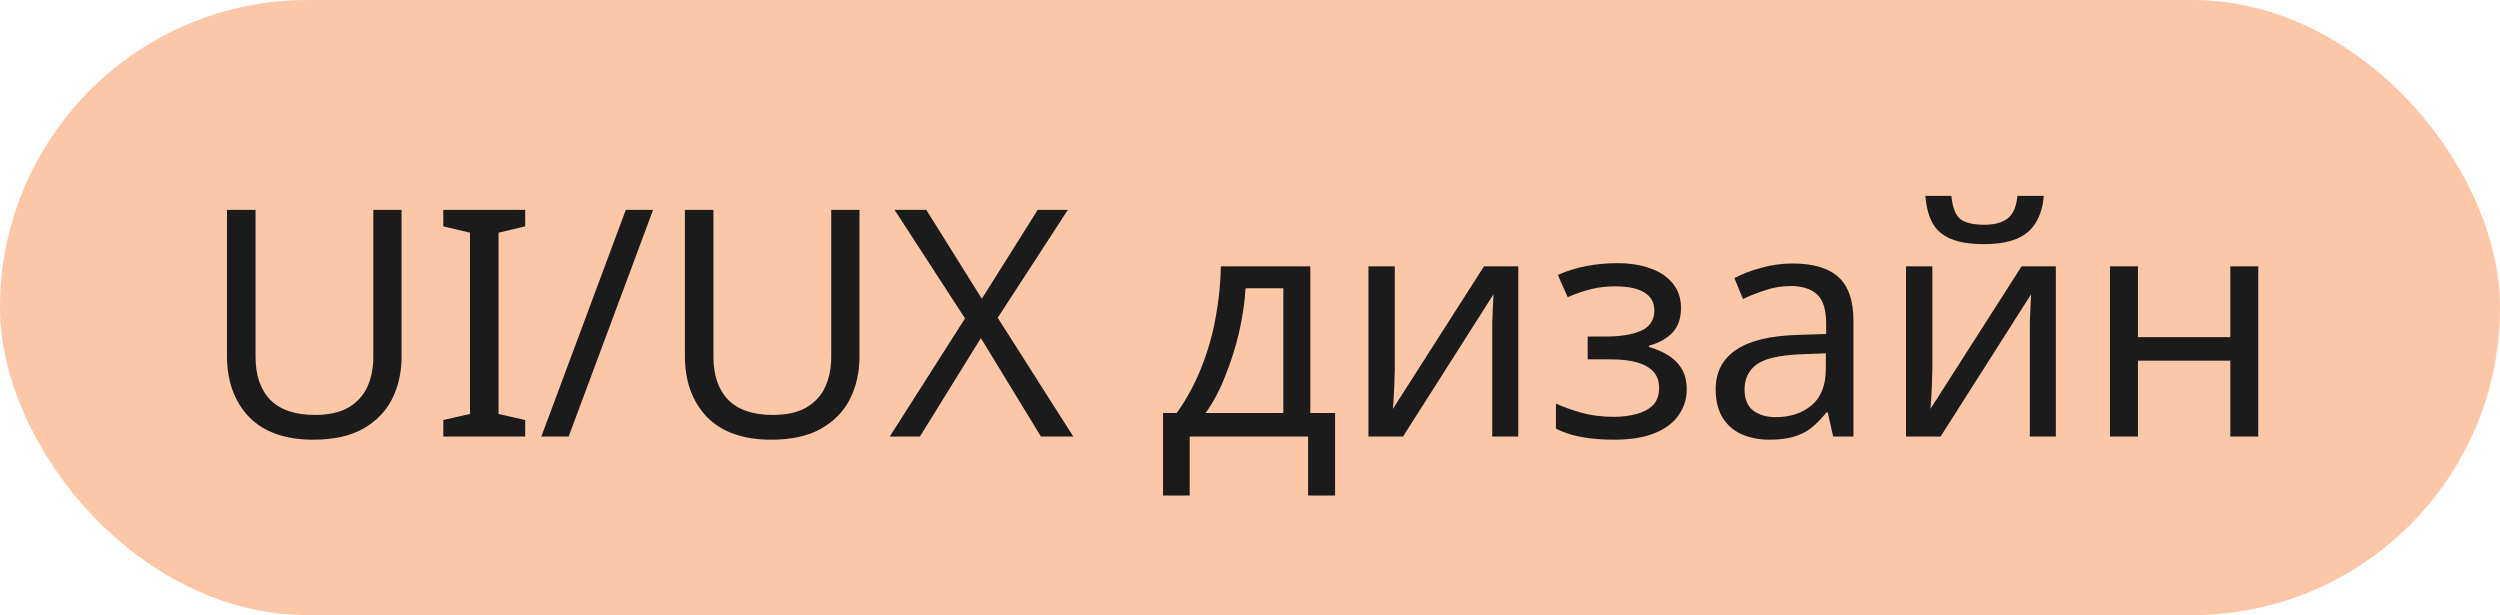
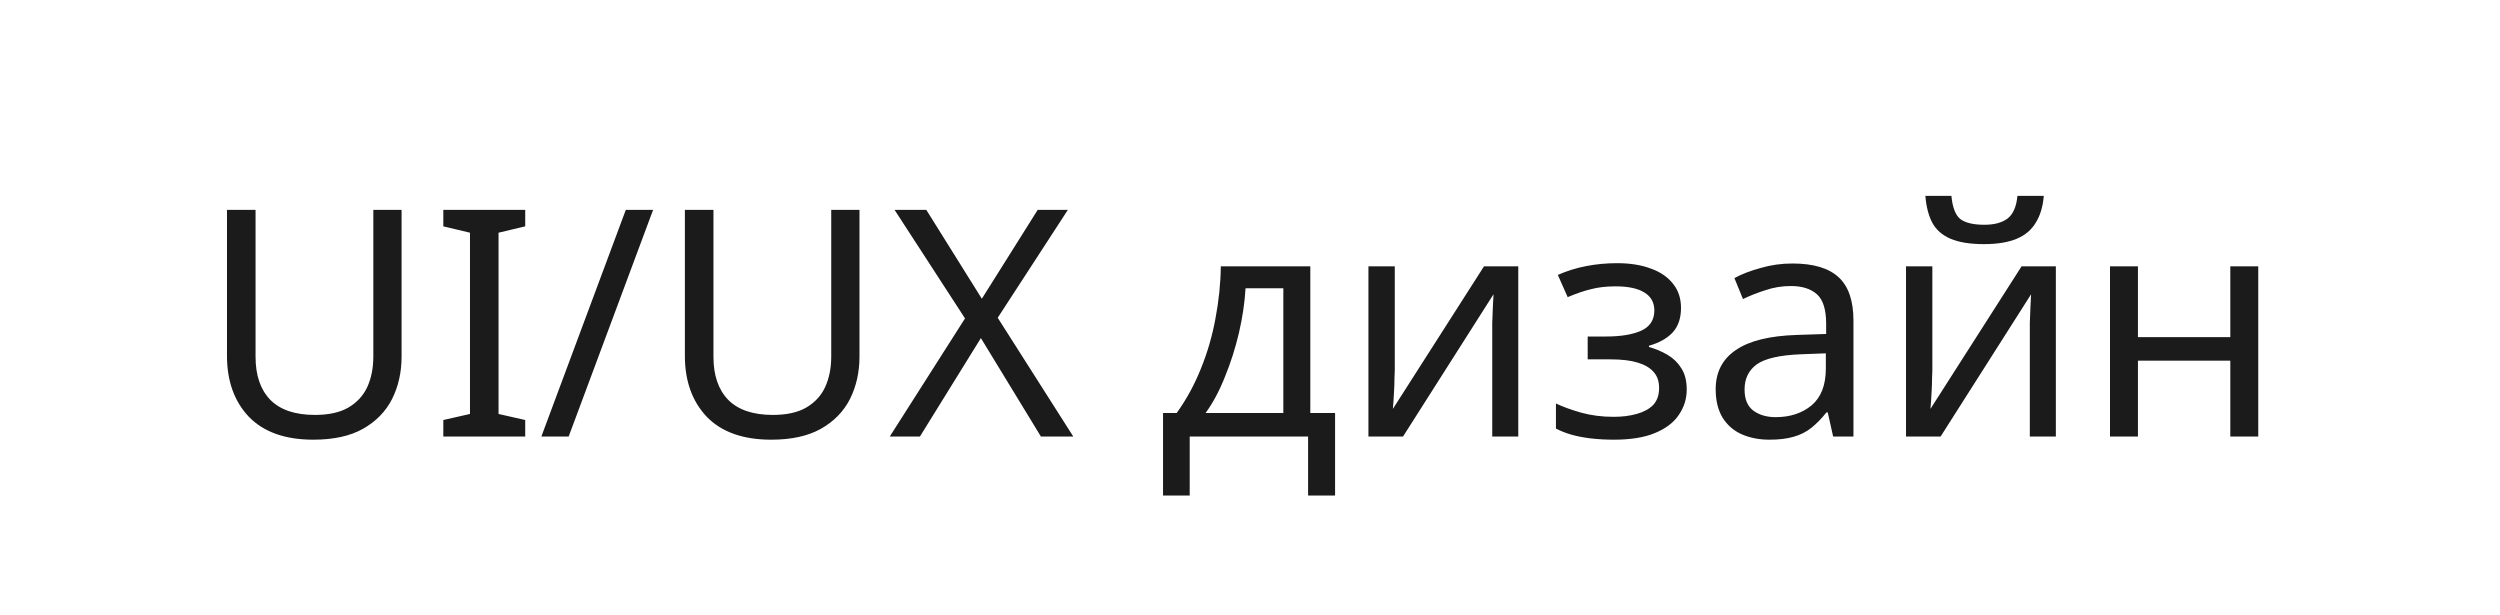
<svg xmlns="http://www.w3.org/2000/svg" width="126" height="31" viewBox="0 0 126 31" fill="none">
-   <rect width="126" height="31" rx="15.5" fill="#FCC7A7" />
  <path d="M20.24 17.968C20.24 18.757 20.08 19.472 19.76 20.112C19.44 20.741 18.949 21.243 18.288 21.616C17.637 21.979 16.805 22.16 15.792 22.16C14.373 22.16 13.291 21.776 12.544 21.008C11.808 20.229 11.44 19.205 11.44 17.936V10.576H12.88V17.984C12.88 18.912 13.125 19.632 13.616 20.144C14.117 20.656 14.869 20.912 15.872 20.912C16.565 20.912 17.125 20.789 17.552 20.544C17.989 20.288 18.309 19.941 18.512 19.504C18.715 19.056 18.816 18.544 18.816 17.968V10.576H20.24V17.968ZM26.471 22H22.343V21.168L23.687 20.864V11.728L22.343 11.408V10.576H26.471V11.408L25.127 11.728V20.864L26.471 21.168V22ZM32.917 10.576L28.661 22H27.285L31.541 10.576H32.917ZM43.318 17.968C43.318 18.757 43.158 19.472 42.838 20.112C42.518 20.741 42.028 21.243 41.366 21.616C40.715 21.979 39.883 22.16 38.87 22.16C37.452 22.16 36.369 21.776 35.622 21.008C34.886 20.229 34.518 19.205 34.518 17.936V10.576H35.958V17.984C35.958 18.912 36.203 19.632 36.694 20.144C37.196 20.656 37.947 20.912 38.95 20.912C39.644 20.912 40.203 20.789 40.63 20.544C41.068 20.288 41.388 19.941 41.59 19.504C41.793 19.056 41.894 18.544 41.894 17.968V10.576H43.318V17.968ZM54.093 22H52.461L49.437 17.04L46.365 22H44.845L48.637 16.048L45.085 10.576H46.685L49.485 15.056L52.301 10.576H53.821L50.285 16.016L54.093 22ZM66.04 13.424V20.816H67.288V24.976H65.928V22H59.961V24.976H58.617V20.816H59.304C59.795 20.133 60.2 19.392 60.52 18.592C60.851 17.781 61.096 16.939 61.257 16.064C61.427 15.179 61.518 14.299 61.529 13.424H66.04ZM62.776 14.528C62.734 15.253 62.622 16.005 62.441 16.784C62.259 17.552 62.025 18.288 61.736 18.992C61.459 19.696 61.134 20.304 60.761 20.816H64.68V14.528H62.776ZM70.297 18.656C70.297 18.752 70.292 18.891 70.281 19.072C70.281 19.243 70.276 19.429 70.265 19.632C70.255 19.824 70.244 20.011 70.233 20.192C70.223 20.363 70.212 20.501 70.201 20.608L74.793 13.424H76.521V22H75.209V16.944C75.209 16.773 75.209 16.549 75.209 16.272C75.22 15.995 75.231 15.723 75.241 15.456C75.252 15.179 75.263 14.971 75.273 14.832L70.713 22H68.969V13.424H70.297V18.656ZM81.507 13.264C82.157 13.264 82.723 13.355 83.203 13.536C83.683 13.707 84.056 13.963 84.323 14.304C84.589 14.635 84.723 15.04 84.723 15.52C84.723 16.043 84.579 16.459 84.291 16.768C84.003 17.067 83.608 17.285 83.107 17.424V17.488C83.448 17.584 83.763 17.717 84.051 17.888C84.339 18.059 84.568 18.283 84.739 18.56C84.92 18.837 85.011 19.195 85.011 19.632C85.011 20.101 84.877 20.528 84.611 20.912C84.355 21.296 83.955 21.6 83.411 21.824C82.877 22.048 82.189 22.16 81.347 22.16C80.941 22.16 80.552 22.139 80.179 22.096C79.816 22.053 79.485 21.989 79.187 21.904C78.899 21.819 78.643 21.717 78.419 21.6V20.336C78.781 20.507 79.208 20.661 79.699 20.8C80.2 20.939 80.744 21.008 81.331 21.008C81.757 21.008 82.141 20.96 82.483 20.864C82.835 20.768 83.112 20.619 83.315 20.416C83.517 20.203 83.619 19.915 83.619 19.552C83.619 19.221 83.528 18.955 83.347 18.752C83.165 18.539 82.893 18.379 82.531 18.272C82.179 18.165 81.725 18.112 81.171 18.112H80.019V16.96H80.947C81.683 16.96 82.269 16.864 82.707 16.672C83.155 16.469 83.379 16.128 83.379 15.648C83.379 15.243 83.208 14.939 82.867 14.736C82.536 14.533 82.056 14.432 81.427 14.432C80.957 14.432 80.541 14.48 80.179 14.576C79.827 14.661 79.437 14.795 79.011 14.976L78.515 13.856C78.973 13.653 79.453 13.504 79.955 13.408C80.456 13.312 80.973 13.264 81.507 13.264ZM90.342 13.28C91.388 13.28 92.161 13.509 92.662 13.968C93.164 14.427 93.414 15.157 93.414 16.16V22H92.39L92.118 20.784H92.054C91.809 21.093 91.553 21.355 91.286 21.568C91.03 21.771 90.732 21.92 90.39 22.016C90.06 22.112 89.654 22.16 89.174 22.16C88.662 22.16 88.198 22.069 87.782 21.888C87.377 21.707 87.057 21.429 86.822 21.056C86.588 20.672 86.47 20.192 86.47 19.616C86.47 18.763 86.806 18.107 87.478 17.648C88.15 17.179 89.185 16.923 90.582 16.88L92.038 16.832V16.32C92.038 15.605 91.884 15.109 91.574 14.832C91.265 14.555 90.828 14.416 90.262 14.416C89.814 14.416 89.388 14.485 88.982 14.624C88.577 14.752 88.198 14.901 87.846 15.072L87.414 14.016C87.788 13.813 88.23 13.643 88.742 13.504C89.254 13.355 89.788 13.28 90.342 13.28ZM90.758 17.856C89.692 17.899 88.95 18.069 88.534 18.368C88.129 18.667 87.926 19.088 87.926 19.632C87.926 20.112 88.07 20.464 88.358 20.688C88.657 20.912 89.036 21.024 89.494 21.024C90.22 21.024 90.822 20.827 91.302 20.432C91.782 20.027 92.022 19.408 92.022 18.576V17.808L90.758 17.856ZM103.007 9.872C102.964 10.405 102.831 10.853 102.607 11.216C102.394 11.579 102.074 11.851 101.647 12.032C101.22 12.213 100.666 12.304 99.983 12.304C99.29 12.304 98.73 12.213 98.303 12.032C97.887 11.851 97.583 11.584 97.391 11.232C97.199 10.869 97.082 10.416 97.039 9.872H98.351C98.404 10.448 98.554 10.837 98.799 11.04C99.055 11.232 99.46 11.328 100.015 11.328C100.506 11.328 100.89 11.227 101.167 11.024C101.455 10.811 101.626 10.427 101.679 9.872H103.007ZM97.391 18.656C97.391 18.752 97.386 18.891 97.375 19.072C97.375 19.243 97.37 19.429 97.359 19.632C97.349 19.824 97.338 20.011 97.327 20.192C97.317 20.363 97.306 20.501 97.295 20.608L101.887 13.424H103.615V22H102.303V16.944C102.303 16.773 102.303 16.549 102.303 16.272C102.314 15.995 102.324 15.723 102.335 15.456C102.346 15.179 102.356 14.971 102.367 14.832L97.807 22H96.063V13.424H97.391V18.656ZM107.752 13.424V16.992H112.408V13.424H113.816V22H112.408V18.176H107.752V22H106.344V13.424H107.752Z" fill="#1B1B1B" />
</svg>